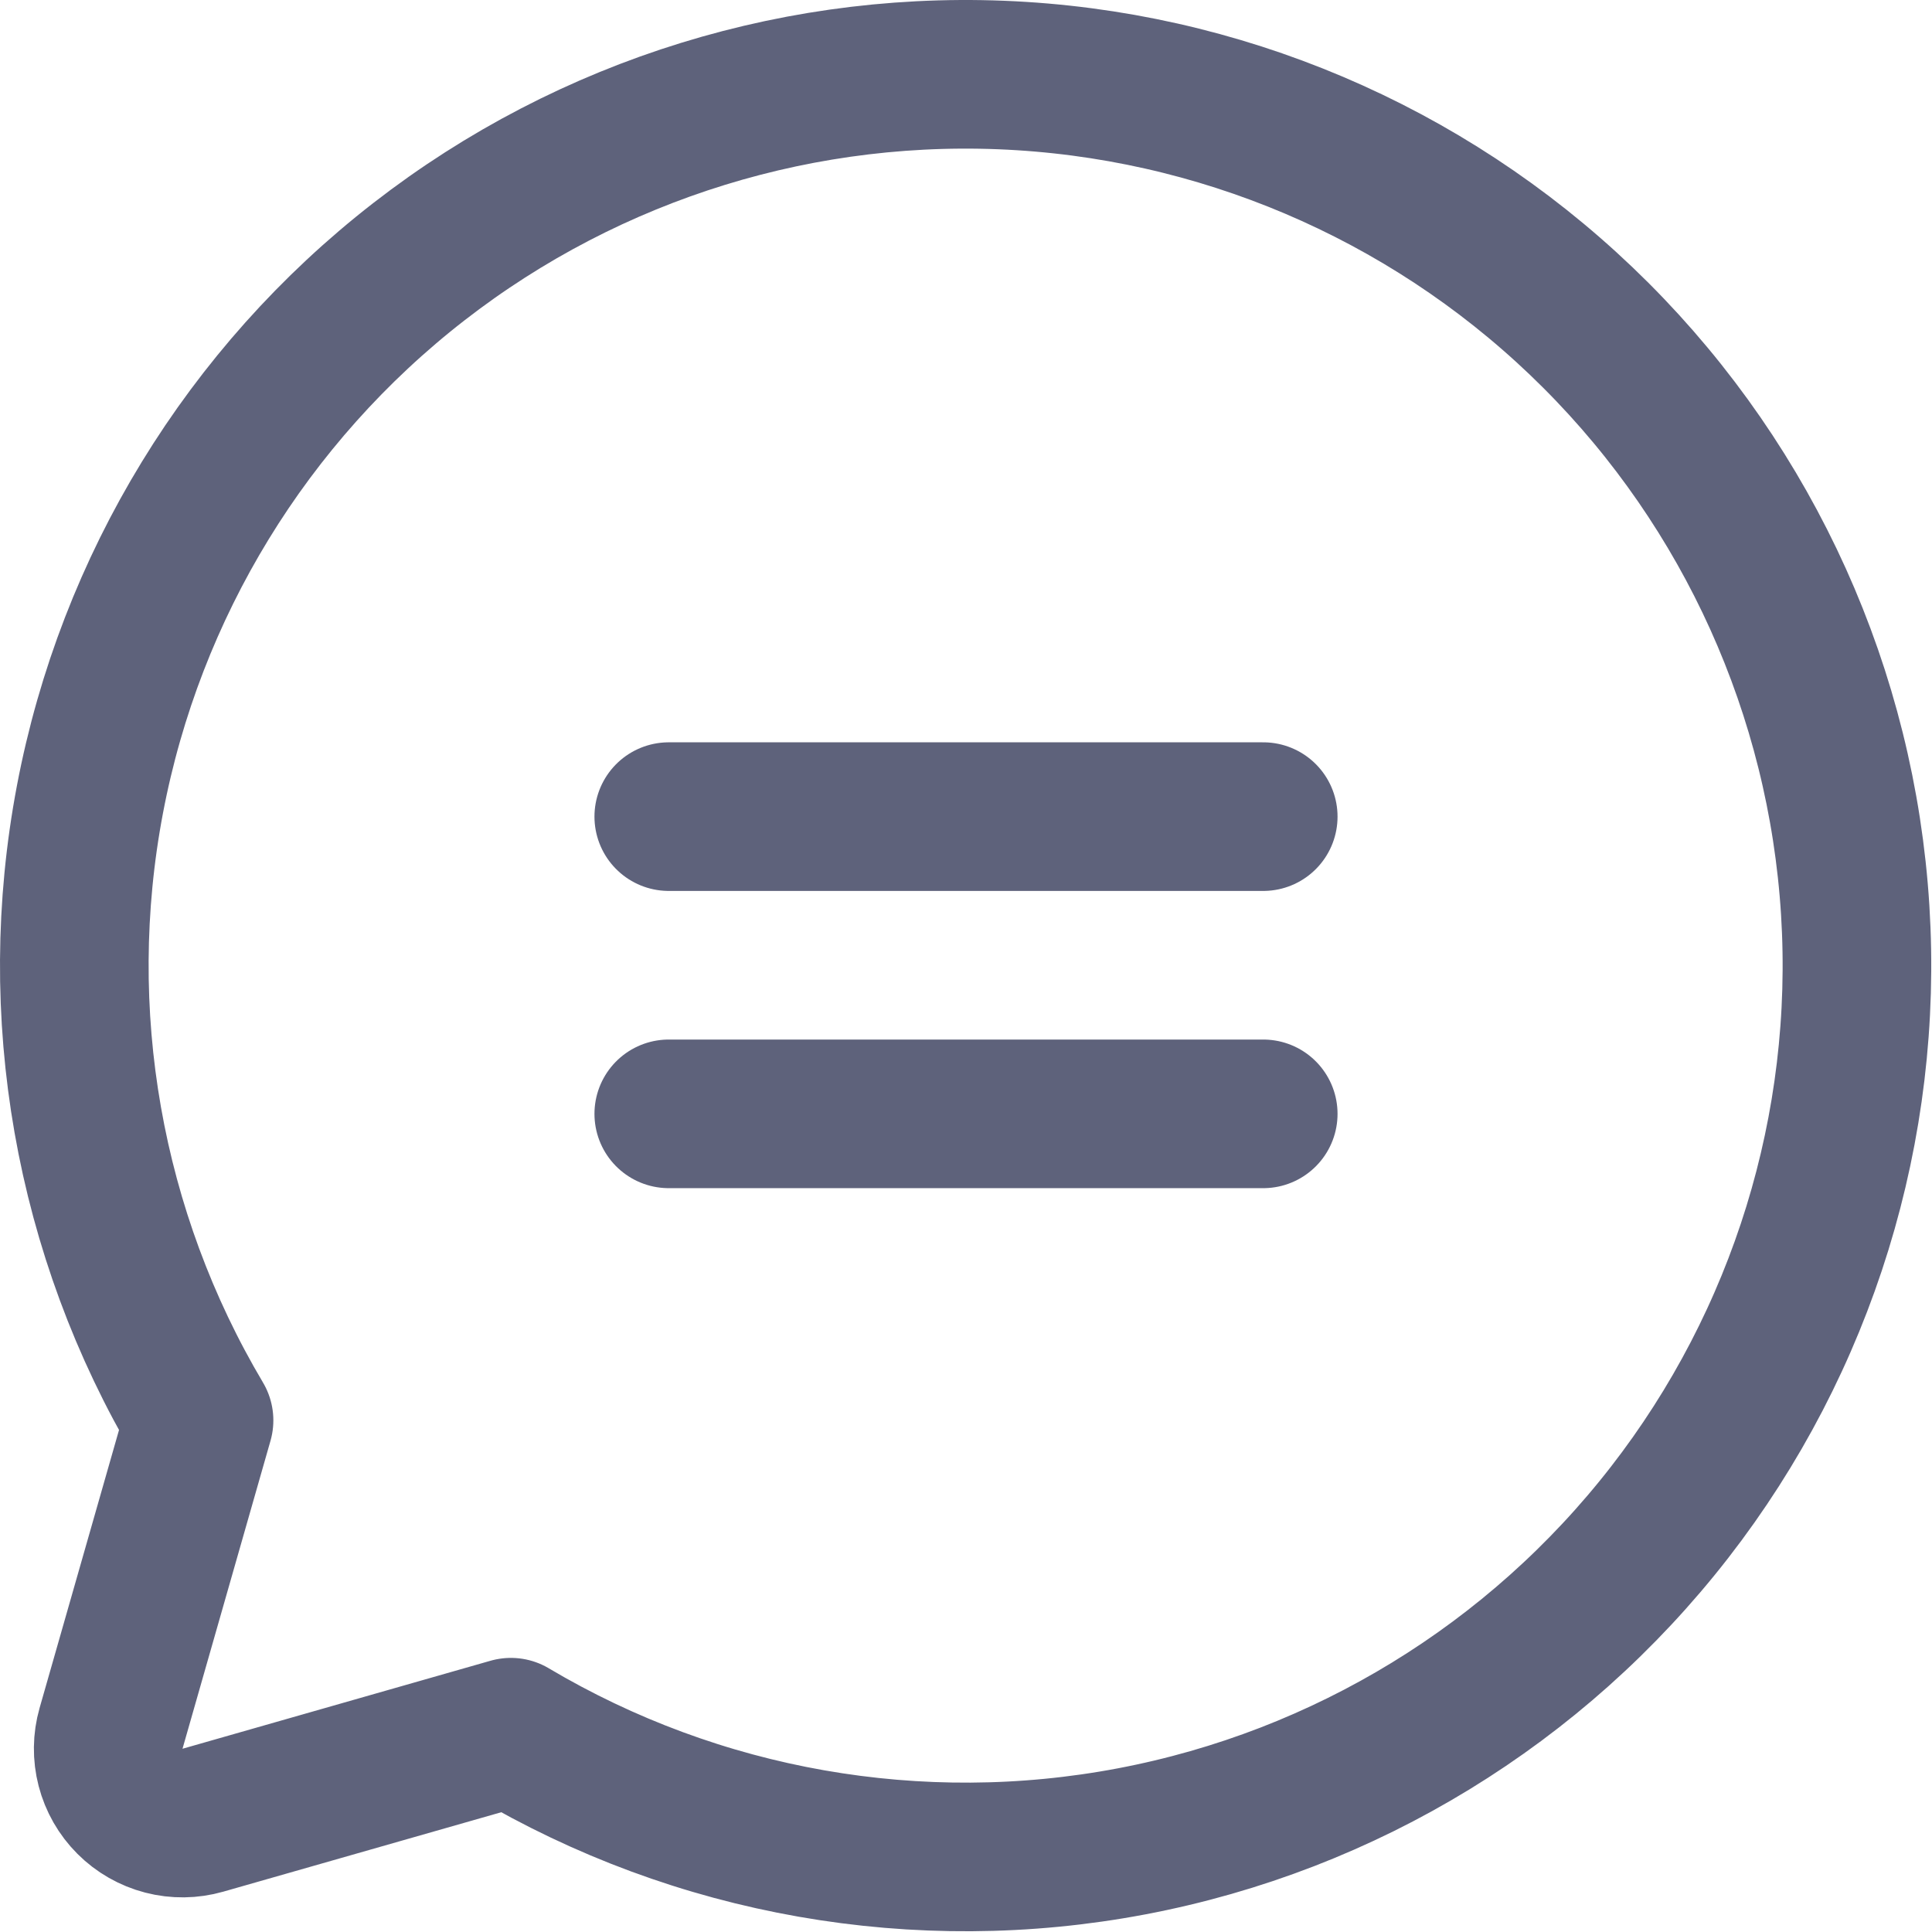
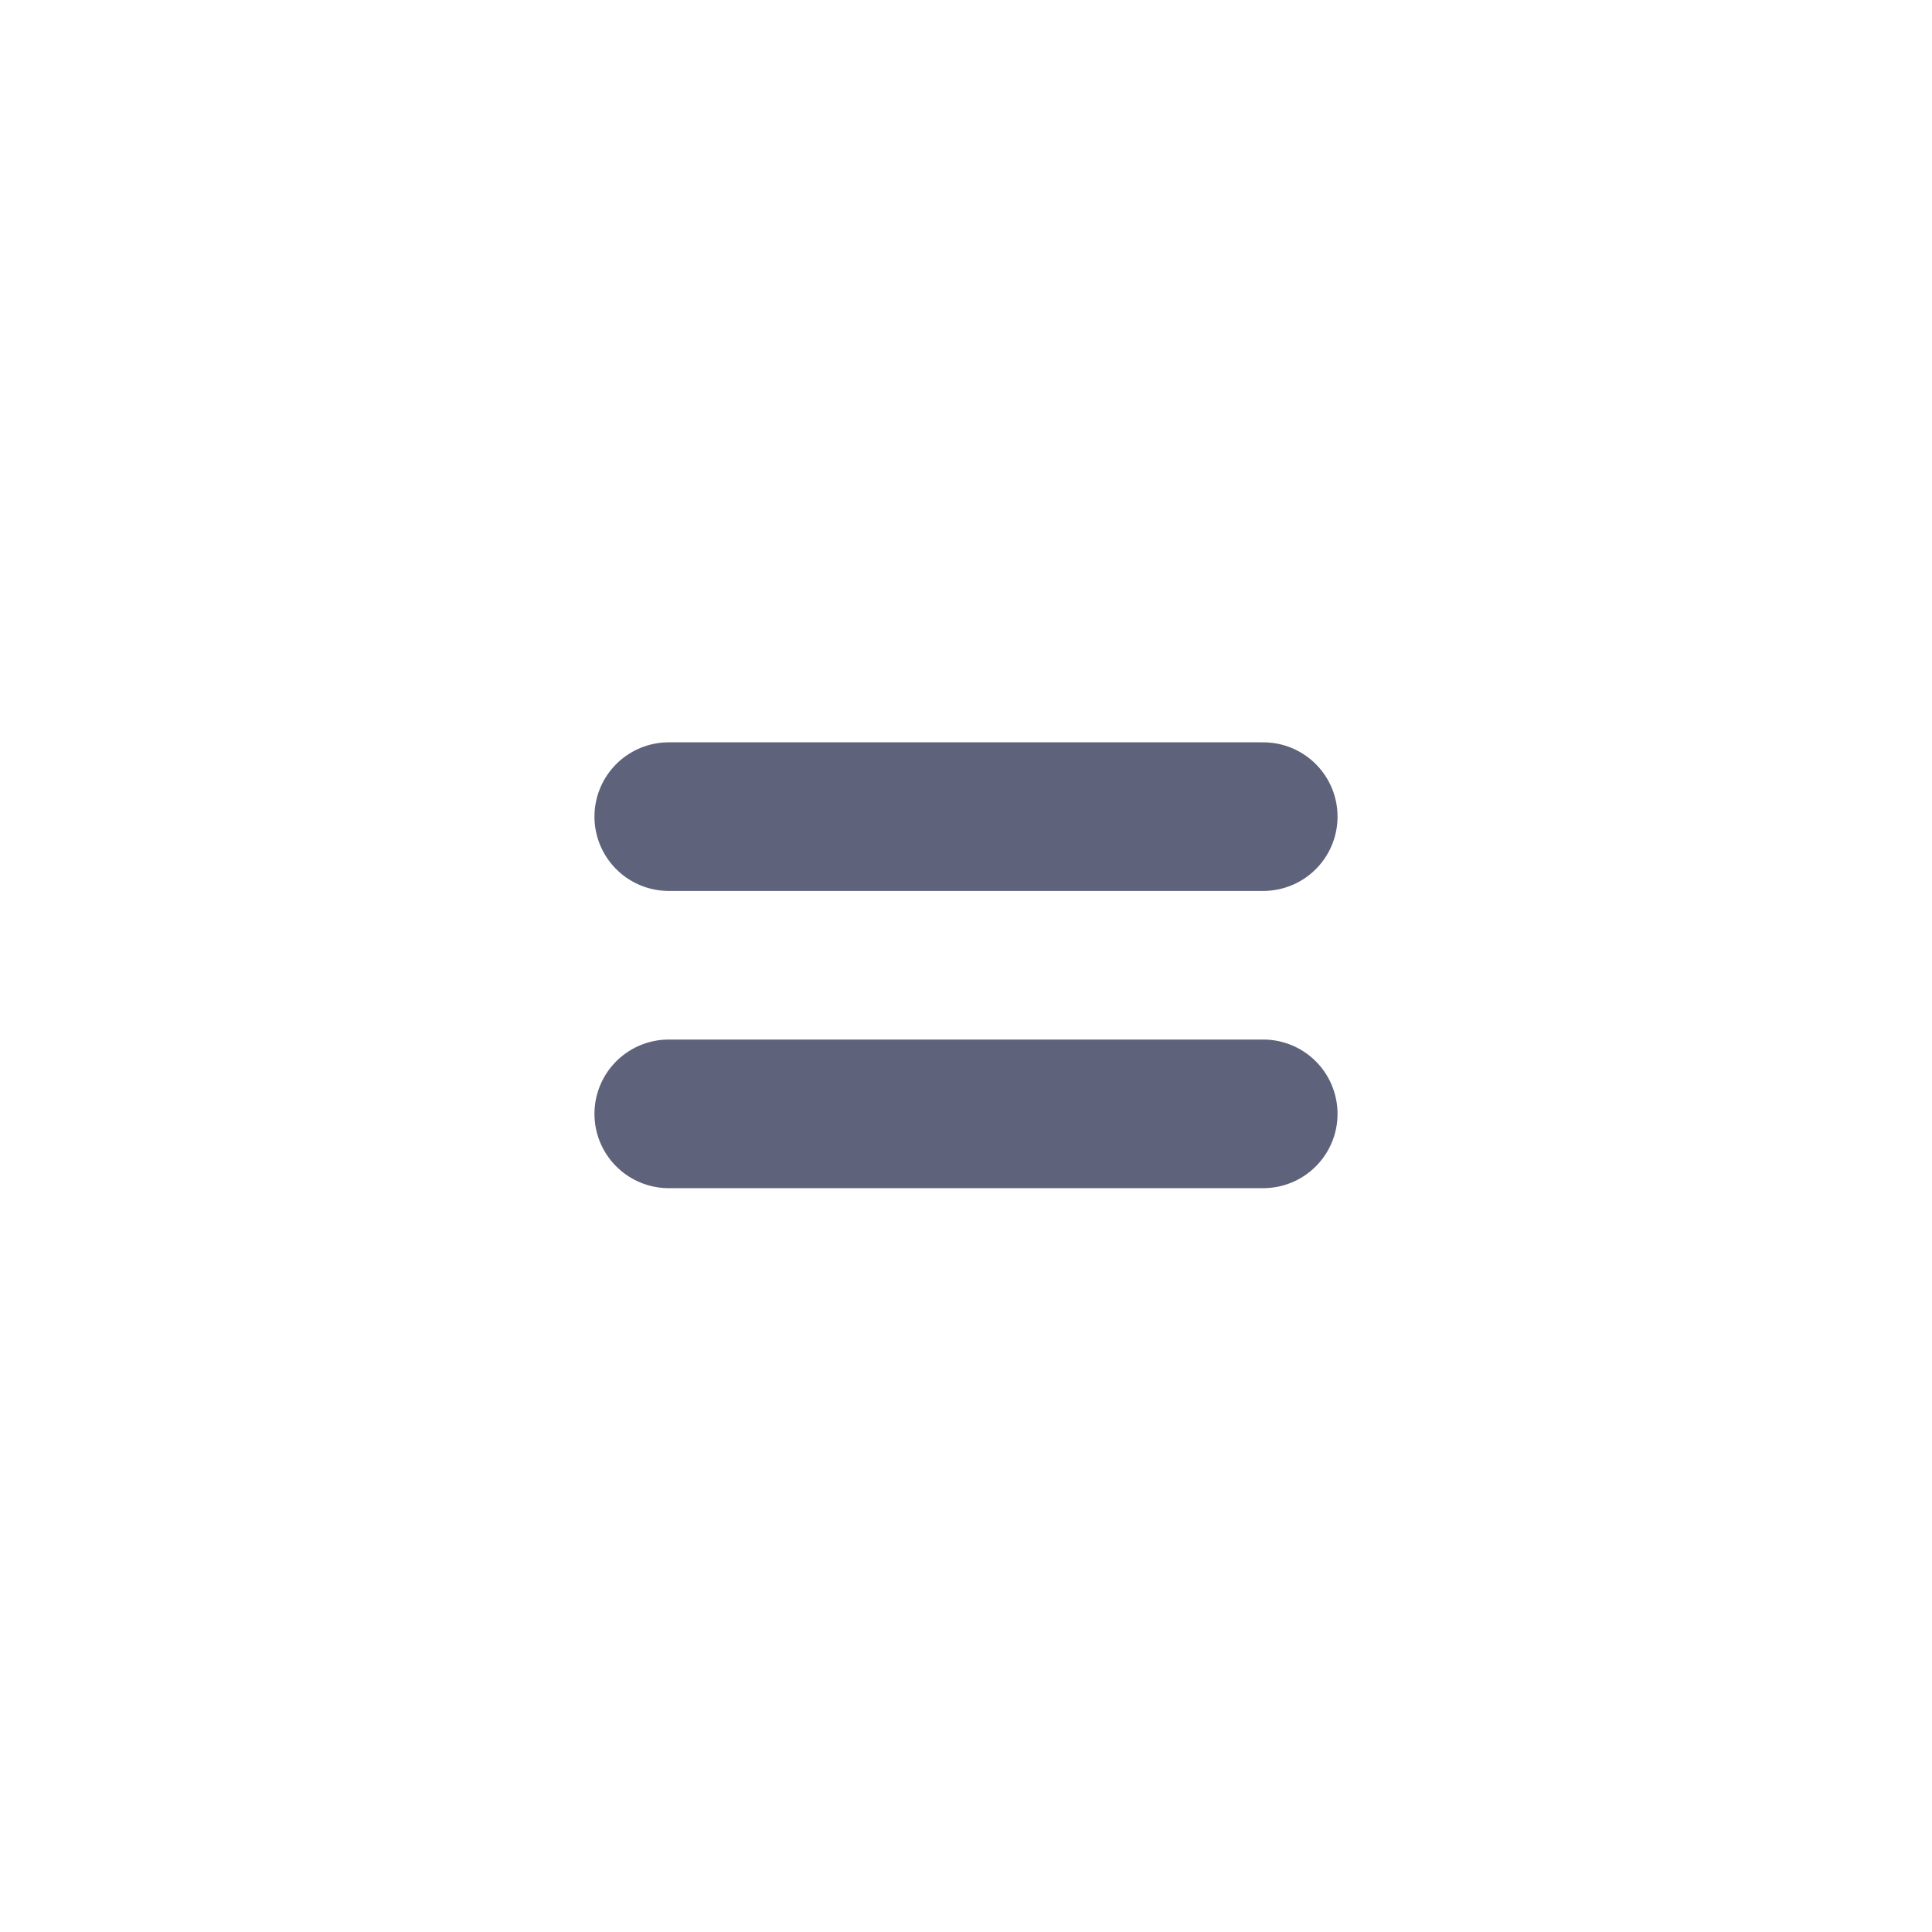
<svg xmlns="http://www.w3.org/2000/svg" width="208" height="208" viewBox="0 0 208 208" fill="none">
-   <path d="M21.429 152.918C9.501 132.811 5.324 109.042 9.682 86.073C14.04 63.105 26.632 42.517 45.095 28.176C63.558 13.835 86.621 6.727 109.953 8.187C133.286 9.648 155.283 19.575 171.814 36.106C188.345 52.637 198.272 74.634 199.732 97.966C201.193 121.299 194.085 144.362 179.744 162.825C165.403 181.288 144.815 193.88 121.847 198.238C98.879 202.596 75.109 198.419 55.002 186.491L55.003 186.49L21.846 195.964C20.474 196.356 19.023 196.374 17.642 196.016C16.261 195.658 15 194.937 13.992 193.928C12.983 192.92 12.262 191.659 11.904 190.278C11.546 188.897 11.564 187.445 11.956 186.074L21.429 152.918Z" stroke="#5E627B" stroke-width="16" stroke-linecap="round" stroke-linejoin="round" />
  <path d="M72 87.918H136" stroke="#5E627B" stroke-width="16" stroke-linecap="round" stroke-linejoin="round" />
  <path d="M72 119.918H136" stroke="#5E627B" stroke-width="16" stroke-linecap="round" stroke-linejoin="round" />
</svg>